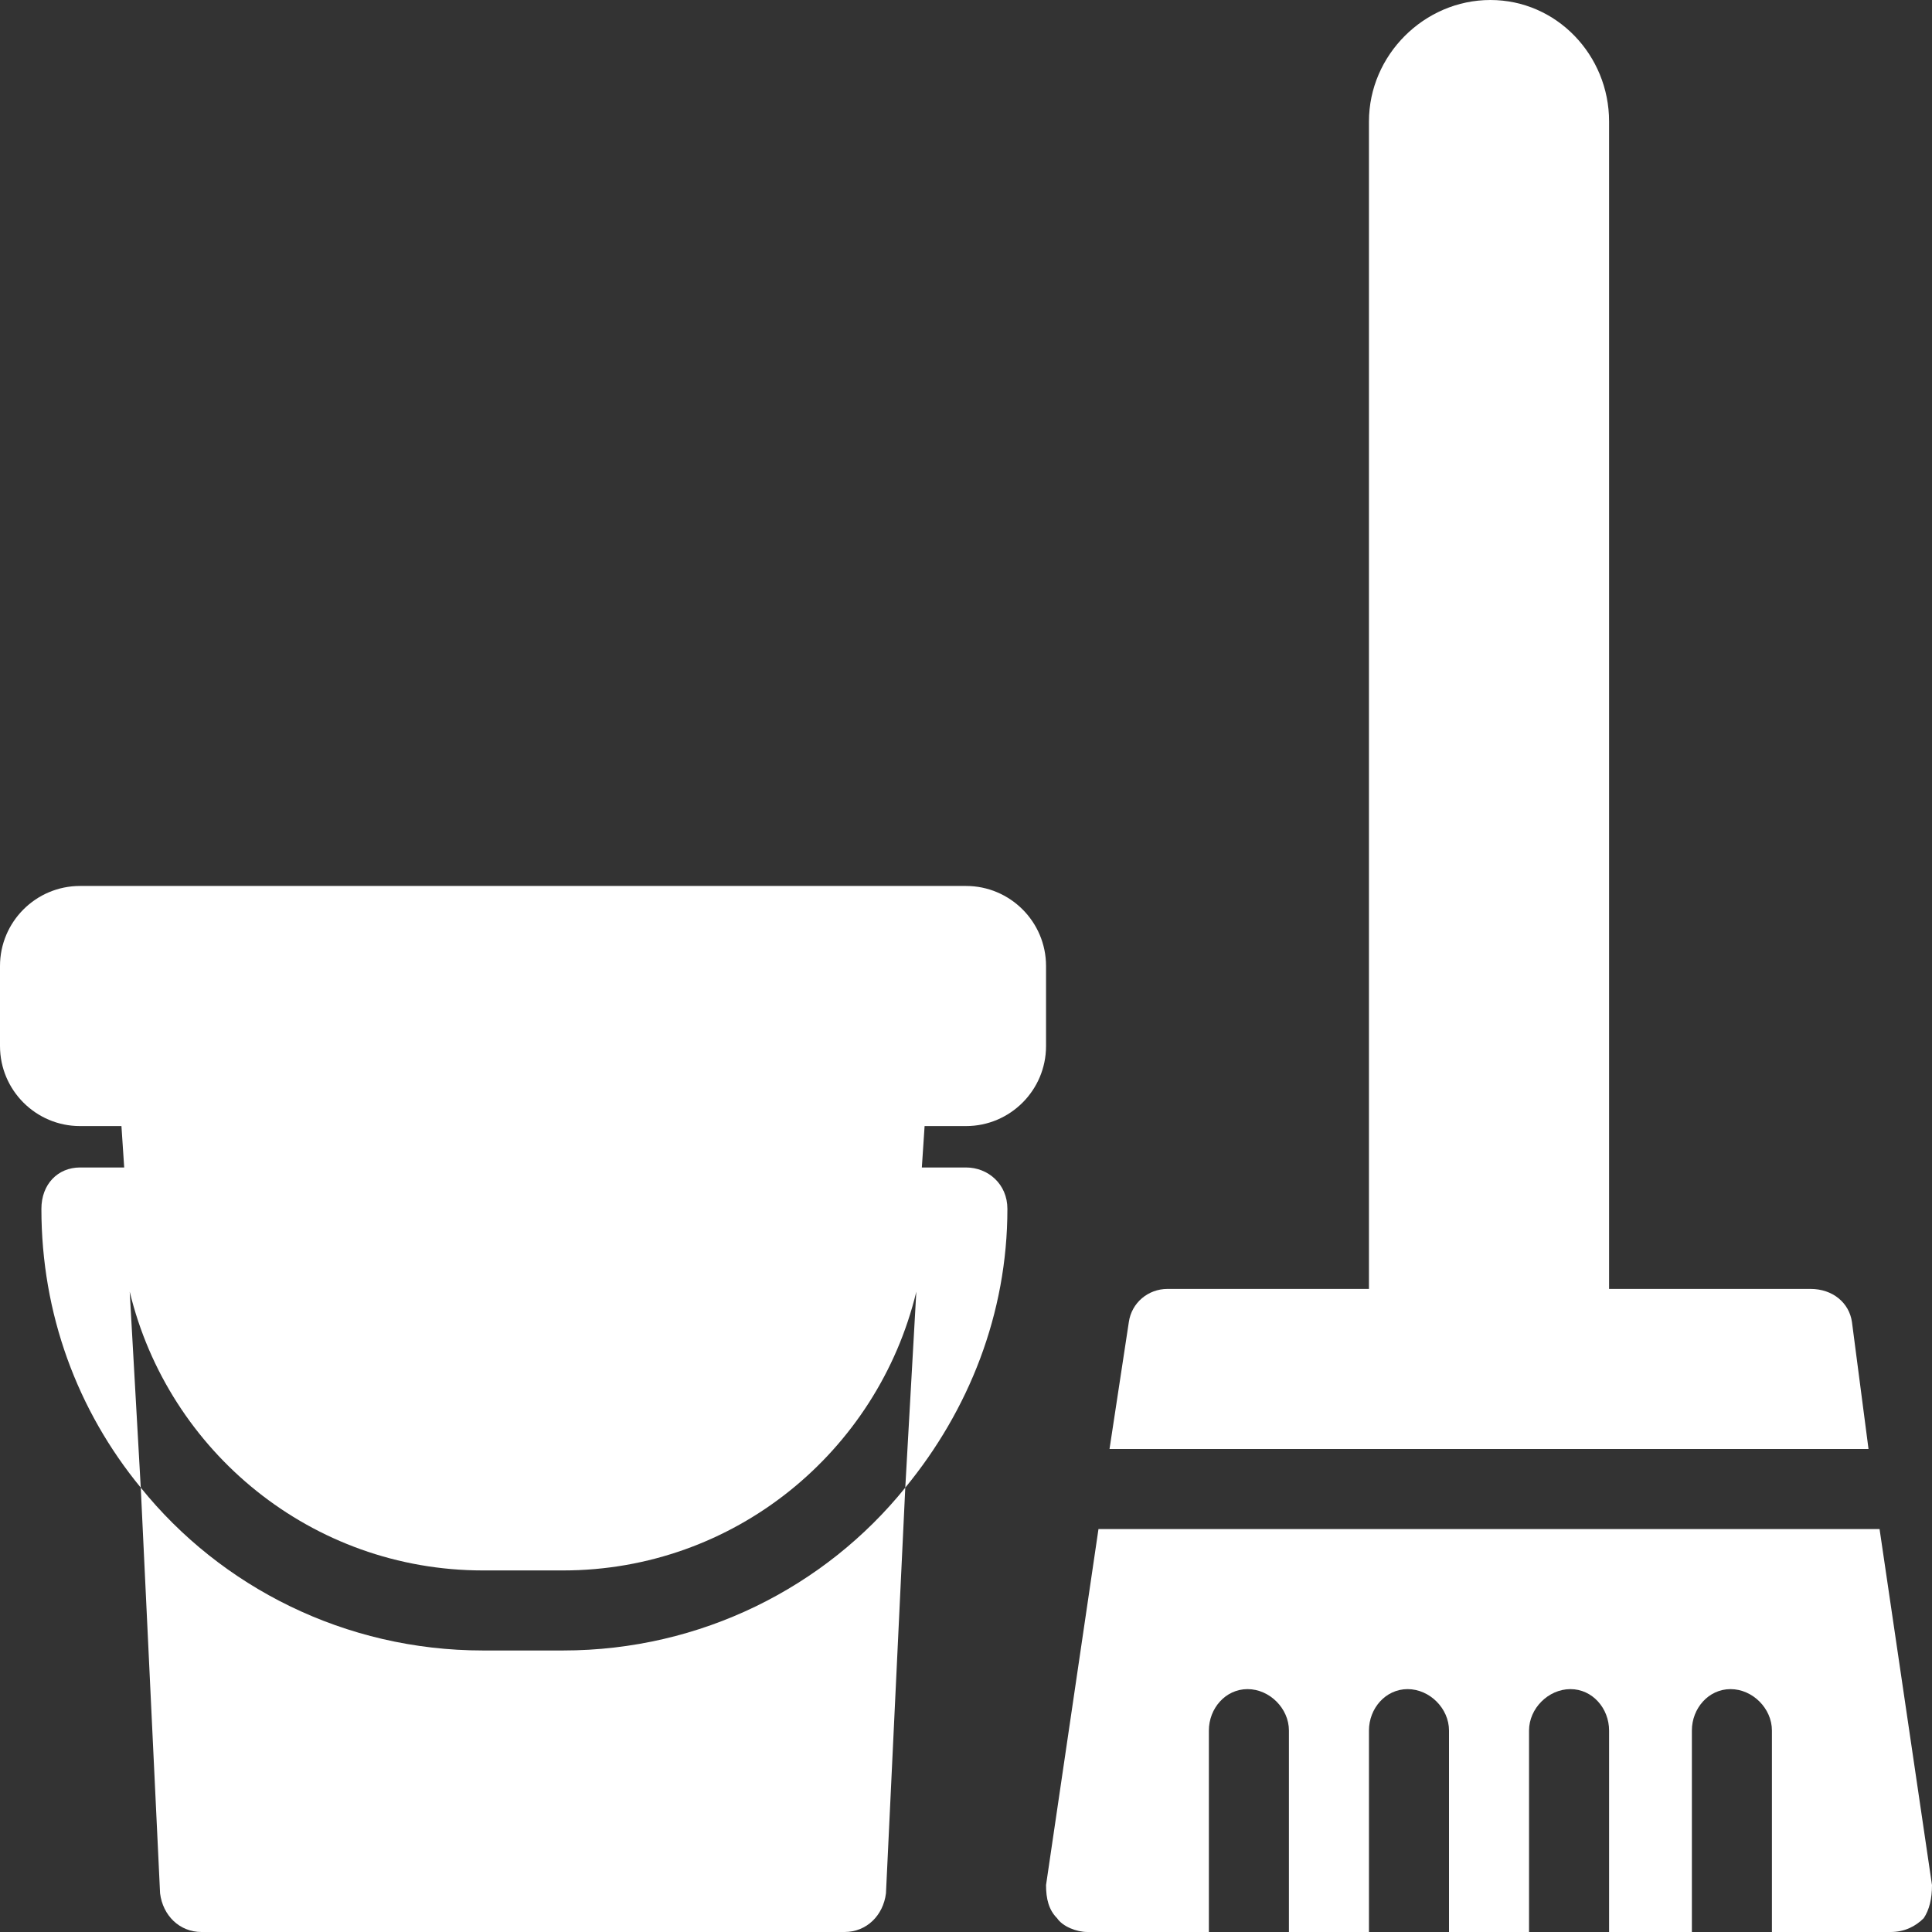
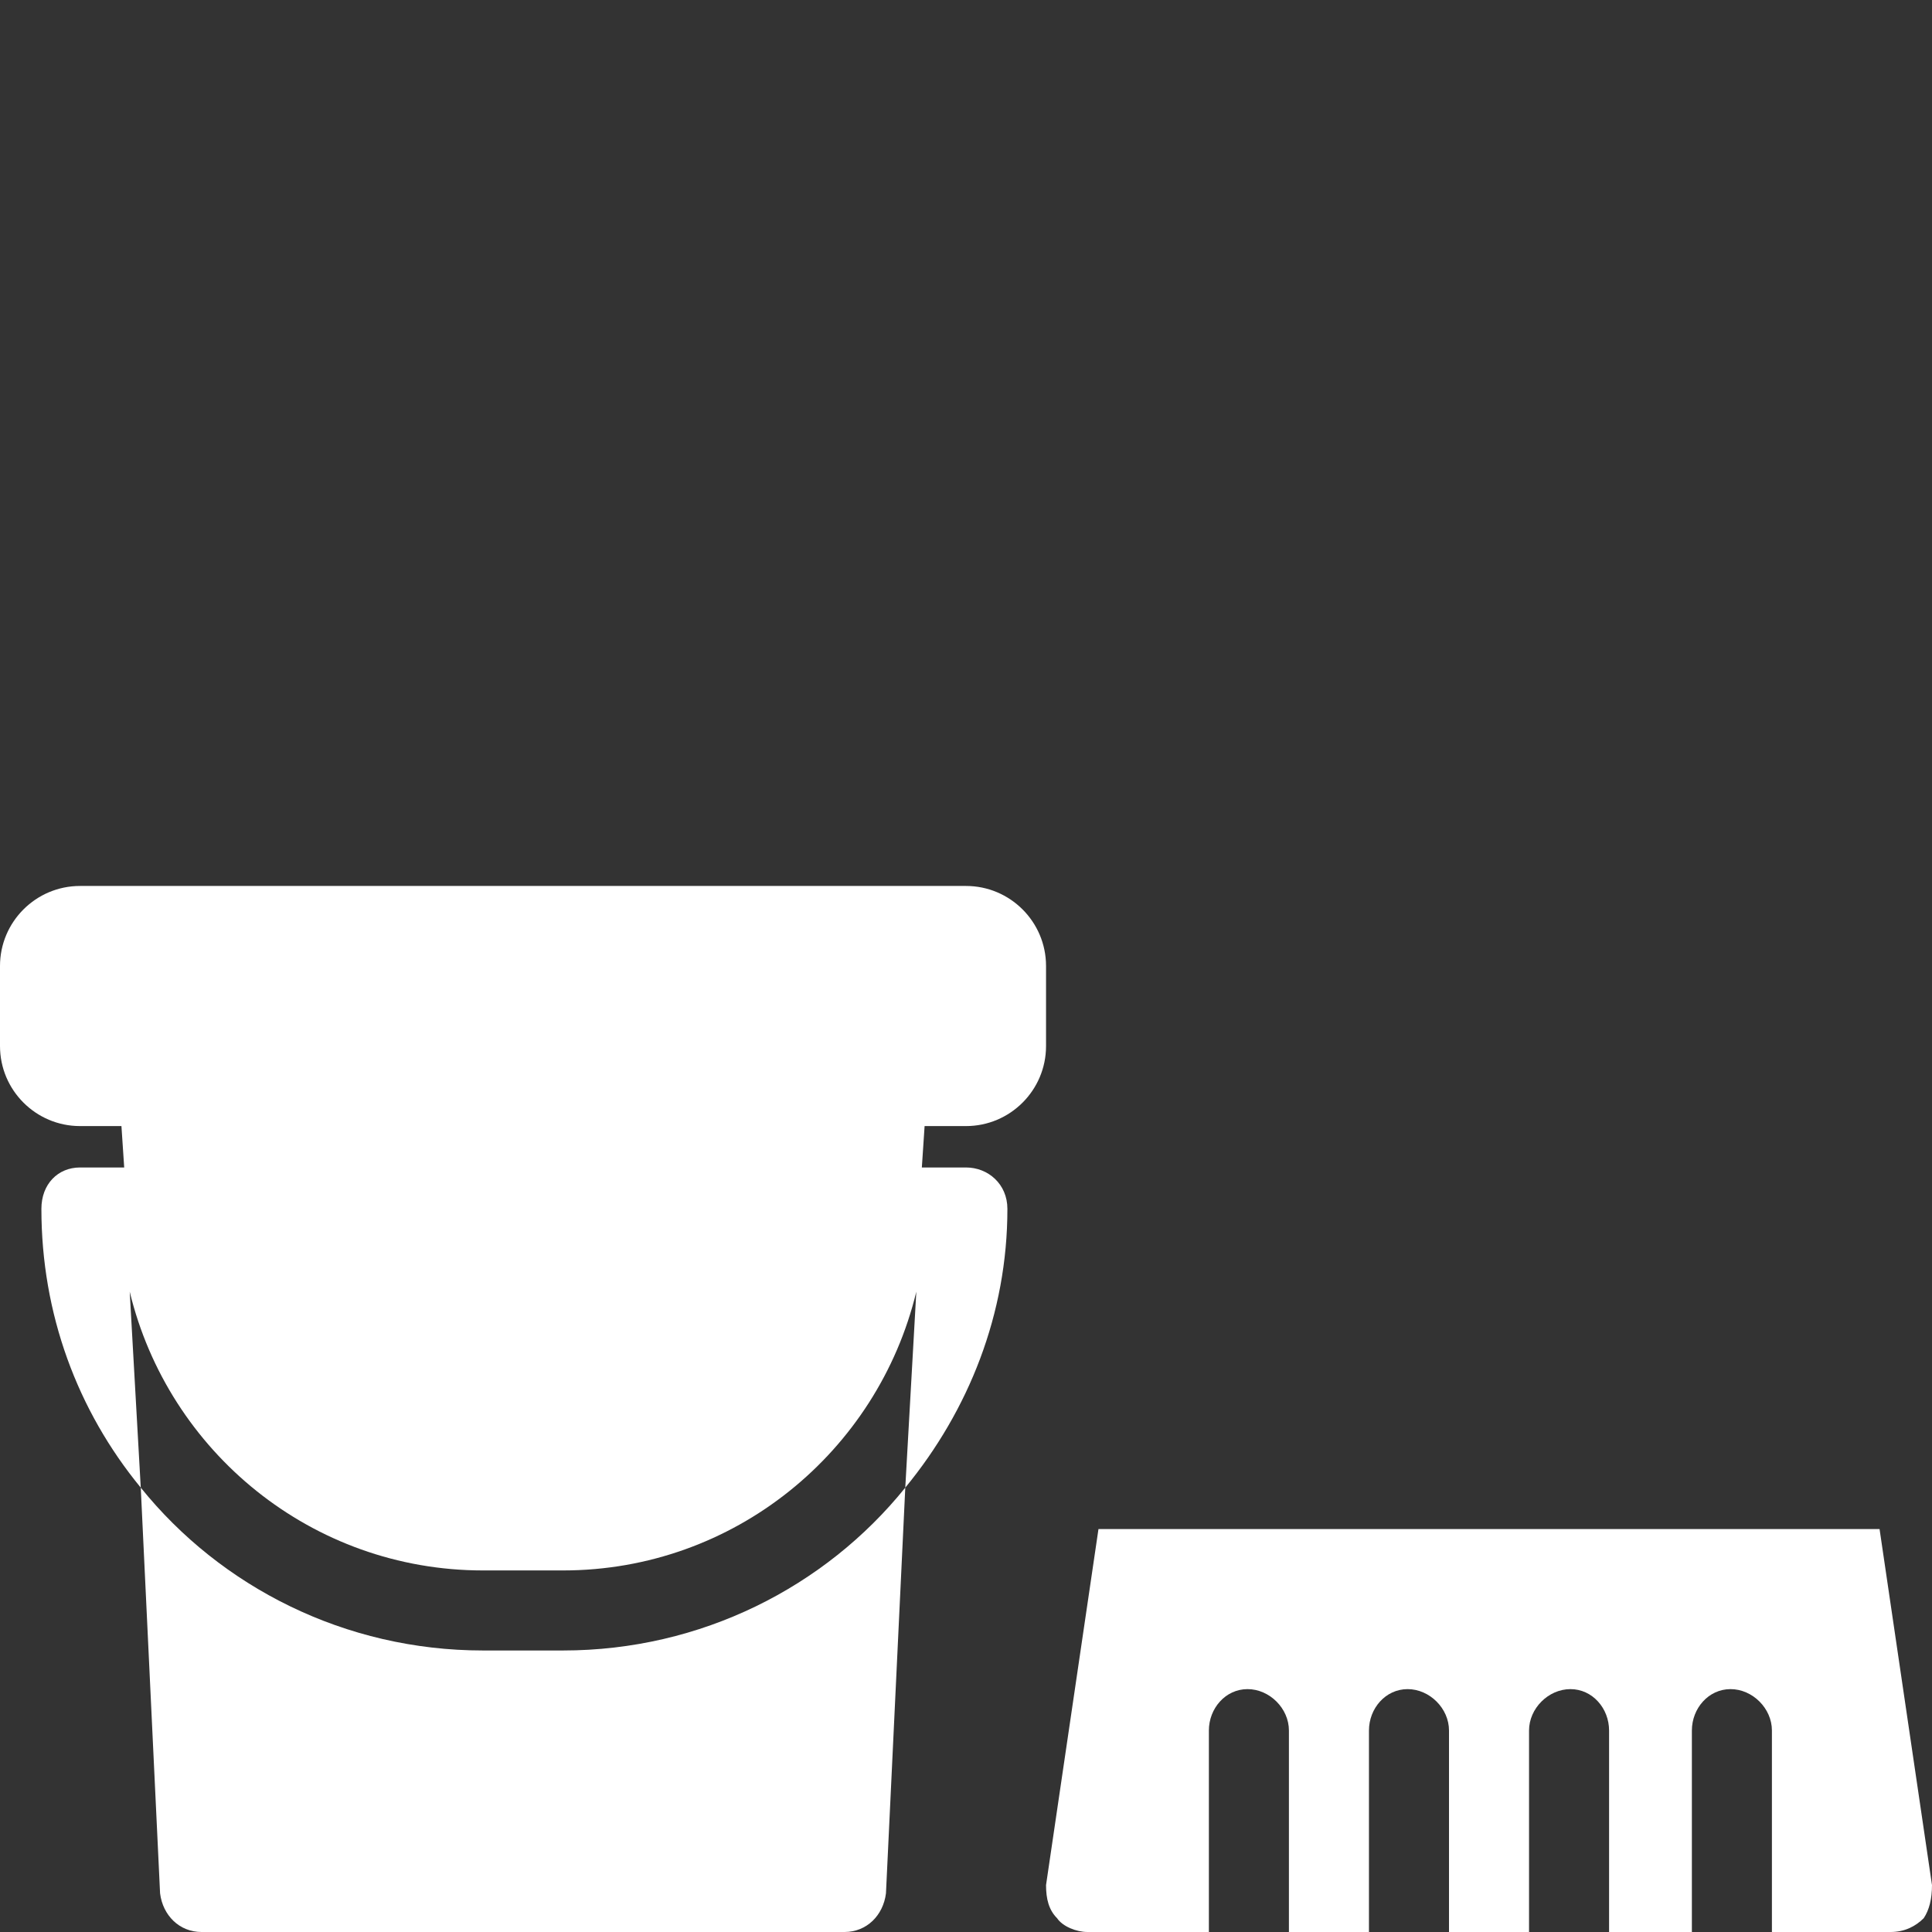
<svg xmlns="http://www.w3.org/2000/svg" version="1.2" viewBox="0 0 70 70" width="70" height="70">
  <rect x="0" y="0" width="70" height="70" fill="#333333" stroke="none" />
  <title>noun-cleaning-3663341-FFFFFF-svg</title>
  <style>
		.s0 { fill: #ffffff } 
	</style>
  <g id="Layer">
-     <path id="Layer" class="s0" d="m67.7 52.5h-27.5l0.7-4.6c0.1-0.7 0.7-1.2 1.4-1.2h7.3v-42.3c0-2.4 2-4.4 4.4-4.4 2.4 0 4.3 2 4.3 4.4v42.3h7.3c0.8 0 1.4 0.5 1.5 1.2z" />
    <path id="Layer" class="s0" d="m38.3 69.5c-0.3-0.3-0.4-0.7-0.4-1.2l1.9-12.9h28.3l1.9 12.9c0 0.5-0.1 0.9-0.3 1.2-0.3 0.3-0.7 0.5-1.2 0.5h-4.3v-7.3c0-0.8-0.7-1.5-1.5-1.5-0.8 0-1.4 0.7-1.4 1.5v7.3h-3v-7.3c0-0.8-0.6-1.5-1.4-1.5-0.8 0-1.5 0.7-1.5 1.5v7.3h-2.9v-7.3c0-0.8-0.7-1.5-1.5-1.5-0.8 0-1.4 0.7-1.4 1.5v7.3h-2.9v-7.3c0-0.8-0.7-1.5-1.5-1.5-0.8 0-1.4 0.7-1.4 1.5v7.3h-4.4c-0.4 0-0.9-0.2-1.1-0.5z" />
    <path id="Layer" class="s0" d="m0 37.9v-2.9c0-1.6 1.3-2.9 2.9-2.9h32.1c1.6 0 2.9 1.3 2.9 2.9v2.9c0 1.6-1.3 2.9-2.9 2.9h-1.5l-0.1 1.5h1.6c0.8 0 1.5 0.6 1.5 1.5 0 3.8-1.4 7.3-3.7 10.1l0.4-7.1c-1.4 5.8-6.6 10.1-12.8 10.1h-2.9c-6.2 0-11.4-4.3-12.8-10.1l0.4 7.1c-2.3-2.8-3.6-6.3-3.6-10.1 0-0.9 0.6-1.5 1.4-1.5h1.6l-0.1-1.5h-1.5c-1.6 0-2.9-1.3-2.9-2.9z" />
    <path id="Layer" class="s0" d="m32.8 53.9l-0.7 14.7c-0.1 0.8-0.7 1.4-1.5 1.4h-23.3c-0.8 0-1.4-0.6-1.5-1.4l-0.7-14.7c2.9 3.6 7.4 5.9 12.4 5.9h2.9c5 0 9.5-2.3 12.4-5.9z" />
  </g>
</svg>